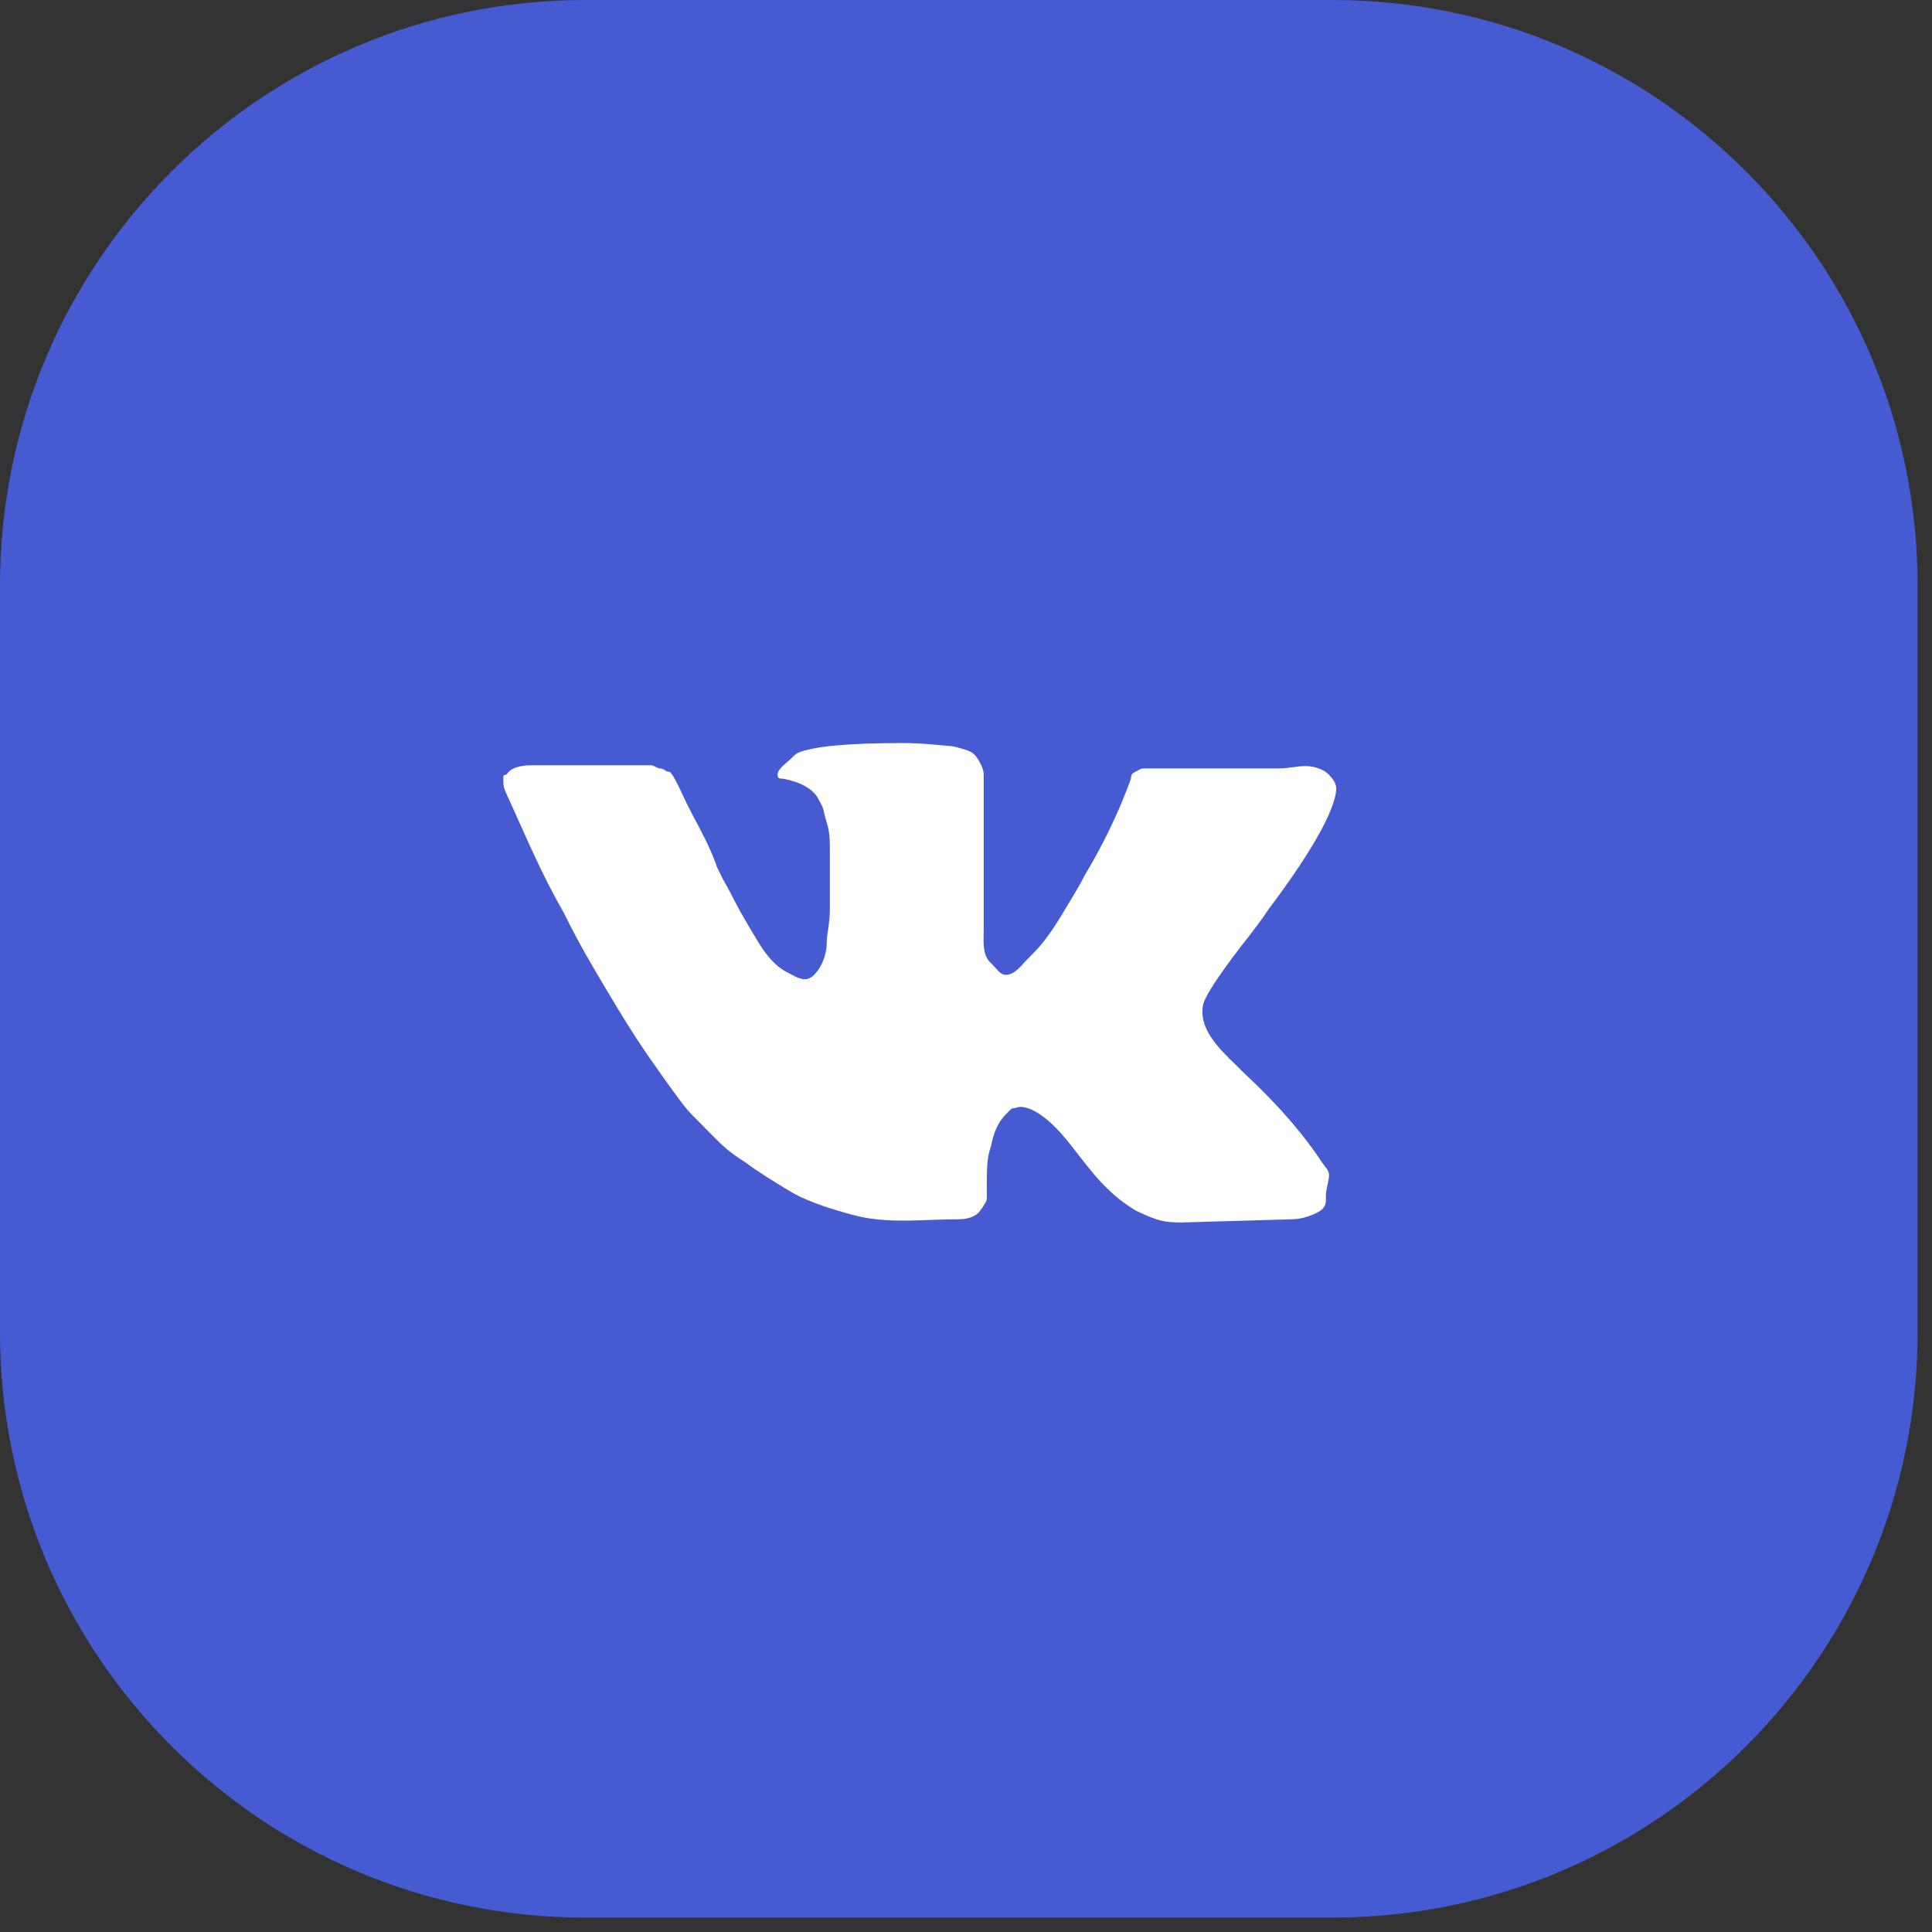
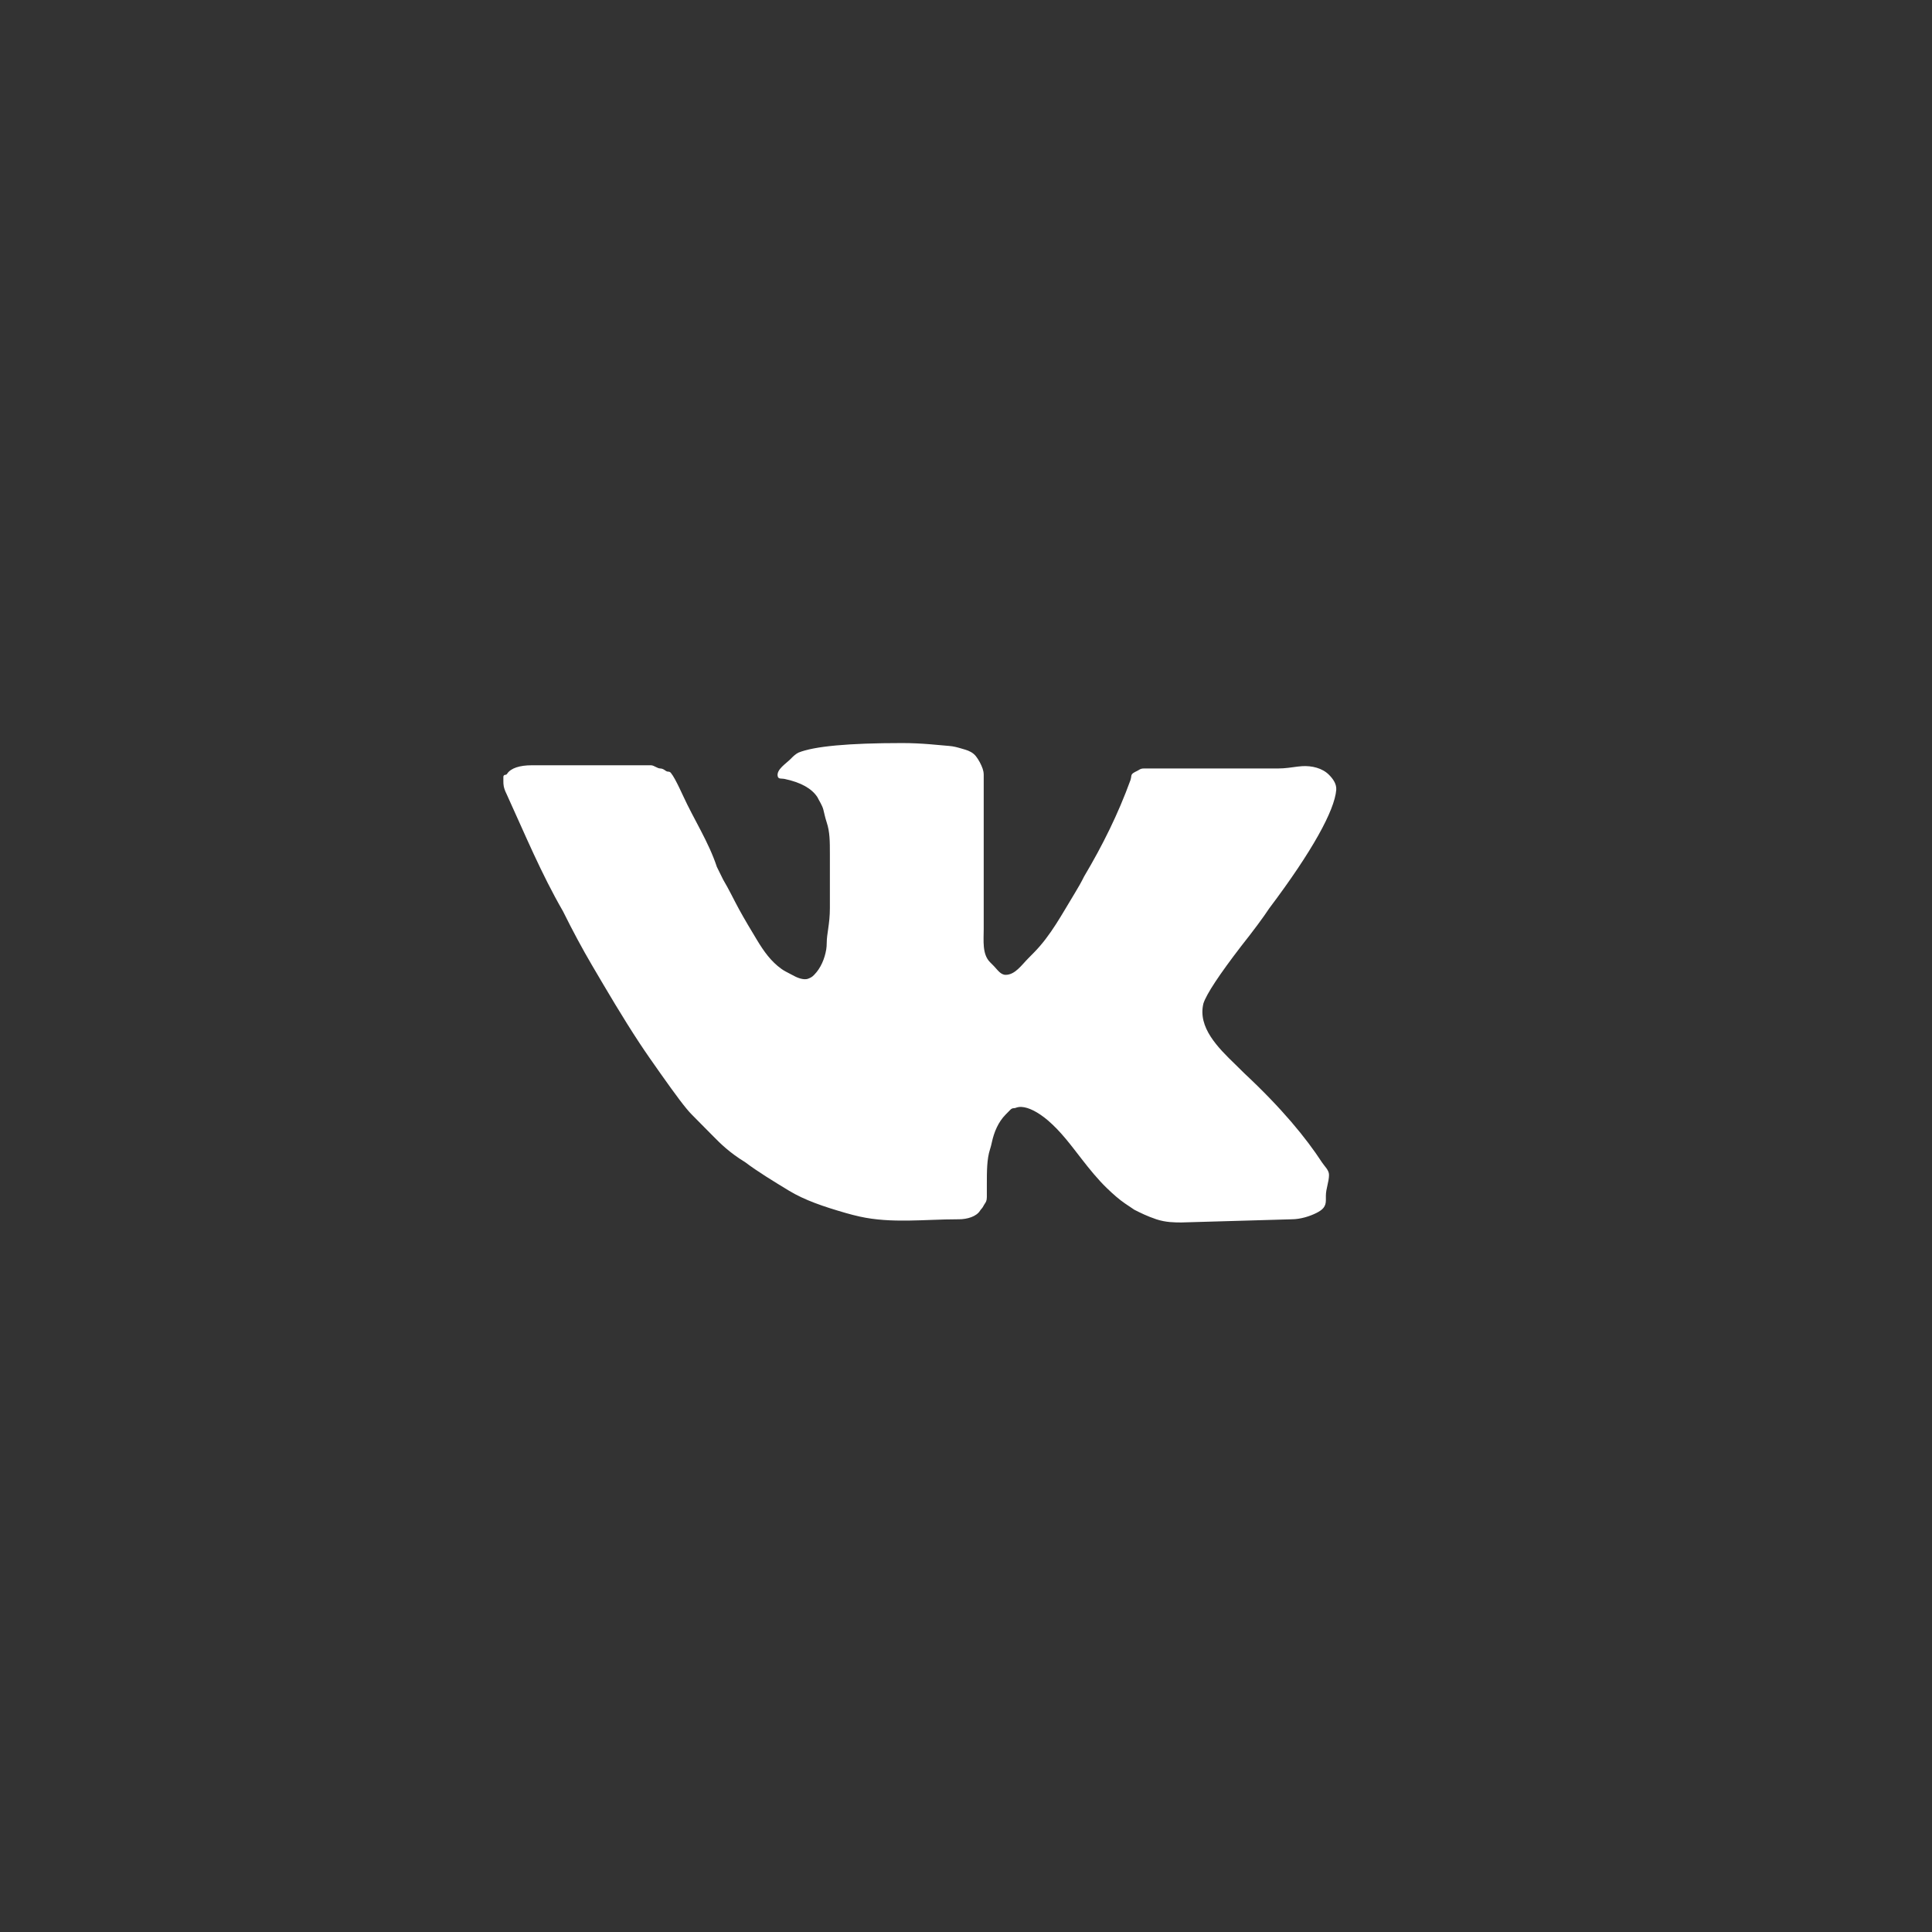
<svg xmlns="http://www.w3.org/2000/svg" width="66" height="66" viewBox="0 0 66 66" fill="none">
  <rect x="0" y="0" width="66" height="66" fill="#333333" stroke="none" />
-   <path d="M0 20C0 8.954 8.954 0 20 0H45.508C56.554 0 65.508 8.954 65.508 20V45.508C65.508 56.554 56.554 65.508 45.508 65.508H20C8.954 65.508 0 56.554 0 45.508V20Z" fill="#465BD1" />
  <path d="M45.401 40.135C45.401 39.971 45.249 39.844 45.16 39.707C44.618 38.876 43.789 37.862 42.506 36.664C42.401 36.558 42.301 36.46 42.208 36.37C41.603 35.787 40.91 35.094 41.111 34.278C41.219 33.952 41.648 33.302 42.398 32.325C42.827 31.783 43.149 31.349 43.364 31.024C44.828 29.08 45.59 27.689 45.648 26.986C45.664 26.785 45.543 26.612 45.401 26.469C45.171 26.236 44.813 26.155 44.487 26.173C44.44 26.175 44.39 26.18 44.338 26.187C44.116 26.216 43.894 26.252 43.669 26.252H39.717C39.61 26.252 39.503 26.252 39.396 26.252C39.288 26.252 39.181 26.252 39.181 26.252H39.089C39.011 26.252 38.965 26.262 38.9 26.306C38.834 26.35 38.714 26.386 38.669 26.451C38.657 26.468 38.651 26.483 38.648 26.503C38.64 26.552 38.636 26.601 38.619 26.648C38.195 27.813 37.667 28.876 37.036 29.939C36.936 30.142 36.825 30.334 36.714 30.516C36.286 31.215 35.897 31.959 35.32 32.542C35.254 32.609 35.188 32.676 35.125 32.74C34.899 32.968 34.676 33.302 34.355 33.302C34.179 33.302 34.071 33.123 33.948 32.998C33.905 32.955 33.862 32.911 33.819 32.868C33.547 32.593 33.605 32.125 33.605 31.738C33.605 31.717 33.605 31.696 33.605 31.675C33.605 31.458 33.605 31.241 33.605 30.916C33.605 30.59 33.605 30.373 33.605 30.265C33.605 29.939 33.605 29.506 33.605 29.072C33.605 28.638 33.605 28.313 33.605 27.987C33.605 27.77 33.605 27.445 33.605 27.12C33.605 26.794 33.605 26.577 33.605 26.469C33.605 26.383 33.587 26.314 33.567 26.255C33.518 26.114 33.43 25.95 33.338 25.833C33.244 25.715 33.111 25.649 32.966 25.607C32.925 25.595 32.882 25.583 32.837 25.569C32.703 25.529 32.567 25.493 32.428 25.483C32.072 25.456 31.515 25.384 30.816 25.384C28.993 25.384 27.813 25.493 27.277 25.71C27.17 25.764 27.089 25.845 27.009 25.927C26.848 26.09 26.525 26.285 26.566 26.511C26.587 26.627 26.693 26.586 26.808 26.611C27.355 26.727 27.726 26.933 27.921 27.228C27.992 27.372 28.088 27.507 28.128 27.662C28.157 27.775 28.184 27.919 28.242 28.096C28.35 28.421 28.35 28.747 28.35 29.18C28.35 29.939 28.35 30.482 28.35 31.024C28.35 31.566 28.242 31.892 28.242 32.217C28.242 32.294 28.236 32.366 28.226 32.431C28.173 32.749 28.04 33.072 27.813 33.302L27.798 33.317C27.739 33.377 27.687 33.403 27.609 33.433C27.447 33.495 27.212 33.392 27.061 33.305C26.996 33.268 26.922 33.231 26.848 33.193C26.796 33.167 26.744 33.134 26.692 33.097C26.335 32.84 26.095 32.5 25.867 32.124C25.661 31.782 25.435 31.408 25.244 31.057C25.07 30.739 24.909 30.394 24.703 30.048L24.489 29.614C24.206 28.756 23.701 27.989 23.326 27.166C23.285 27.075 23.243 26.987 23.202 26.903C23.107 26.71 23.011 26.517 22.916 26.4C22.894 26.374 22.861 26.36 22.826 26.36C22.792 26.36 22.759 26.346 22.732 26.325C22.692 26.294 22.625 26.252 22.558 26.252C22.451 26.252 22.344 26.143 22.237 26.143H18.162C17.757 26.143 17.448 26.24 17.324 26.433C17.31 26.454 17.288 26.469 17.262 26.469C17.226 26.469 17.196 26.498 17.196 26.535C17.196 26.576 17.196 26.631 17.196 26.686C17.196 26.794 17.196 26.903 17.303 27.12C17.947 28.529 18.483 29.831 19.234 31.133C19.567 31.806 19.899 32.421 20.217 32.963C20.743 33.859 21.271 34.758 21.842 35.626C22.074 35.978 22.316 36.321 22.558 36.664C23.095 37.423 23.416 37.857 23.631 38.074C23.845 38.291 23.953 38.399 24.06 38.508L24.382 38.833C24.596 39.05 24.918 39.375 25.454 39.701C25.883 40.026 26.419 40.351 26.955 40.677C27.492 41.002 28.135 41.219 28.886 41.436C29.047 41.483 29.209 41.524 29.37 41.56C30.457 41.801 31.59 41.653 32.704 41.653H32.746C33.049 41.653 33.352 41.557 33.476 41.365C33.491 41.341 33.507 41.317 33.528 41.297C33.577 41.247 33.603 41.176 33.643 41.119C33.674 41.075 33.712 41.023 33.712 40.894C33.712 40.785 33.712 40.677 33.712 40.46C33.712 40.026 33.712 39.592 33.819 39.267C33.846 39.185 33.866 39.103 33.883 39.024C33.959 38.672 34.102 38.33 34.355 38.074C34.418 38.01 34.48 37.947 34.522 37.905C34.552 37.874 34.594 37.857 34.638 37.857C34.663 37.857 34.689 37.85 34.712 37.841C34.926 37.76 35.23 37.869 35.535 38.074C35.624 38.134 35.713 38.202 35.8 38.276C36.251 38.663 36.59 39.129 36.955 39.598C37.217 39.936 37.505 40.291 37.812 40.588C38.035 40.803 38.233 40.977 38.43 41.111L38.752 41.328C38.967 41.436 39.181 41.544 39.503 41.653C39.825 41.761 40.146 41.761 40.361 41.761L44.114 41.653C44.436 41.653 44.758 41.544 44.972 41.436C45.187 41.328 45.294 41.219 45.294 41.002C45.294 40.963 45.294 40.91 45.294 40.848C45.294 40.61 45.401 40.373 45.401 40.135Z" fill="white" />
</svg>